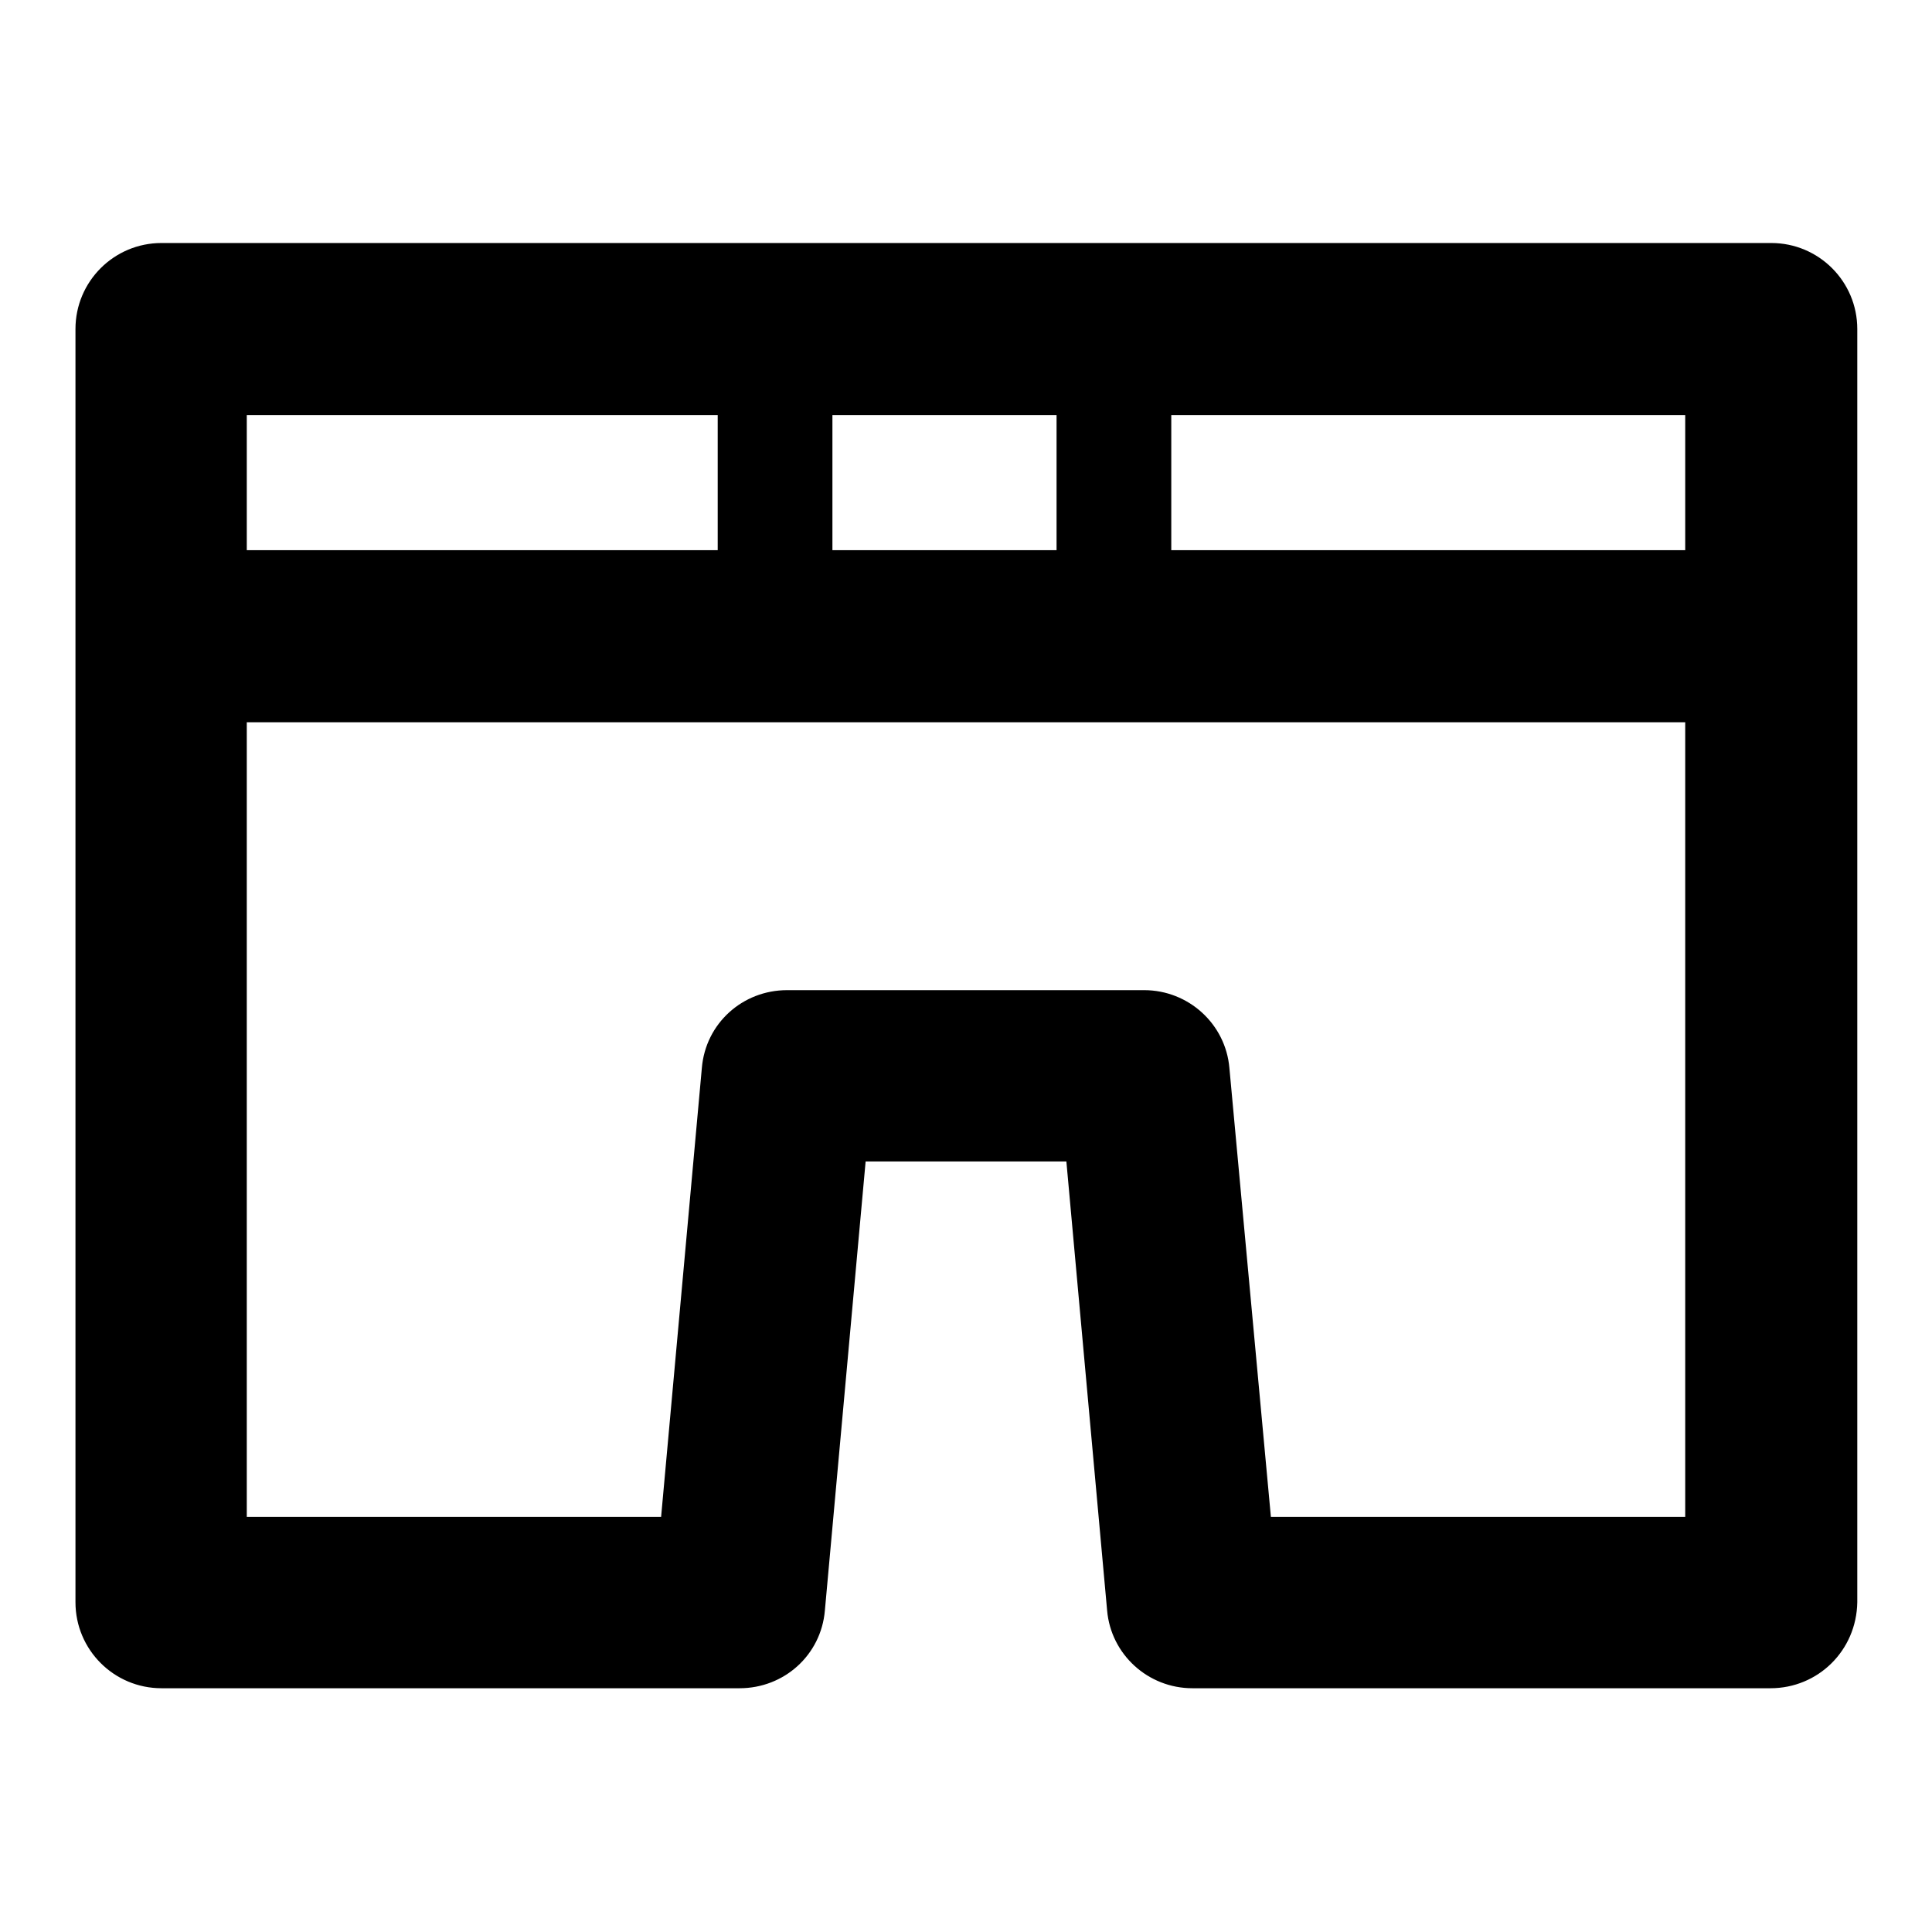
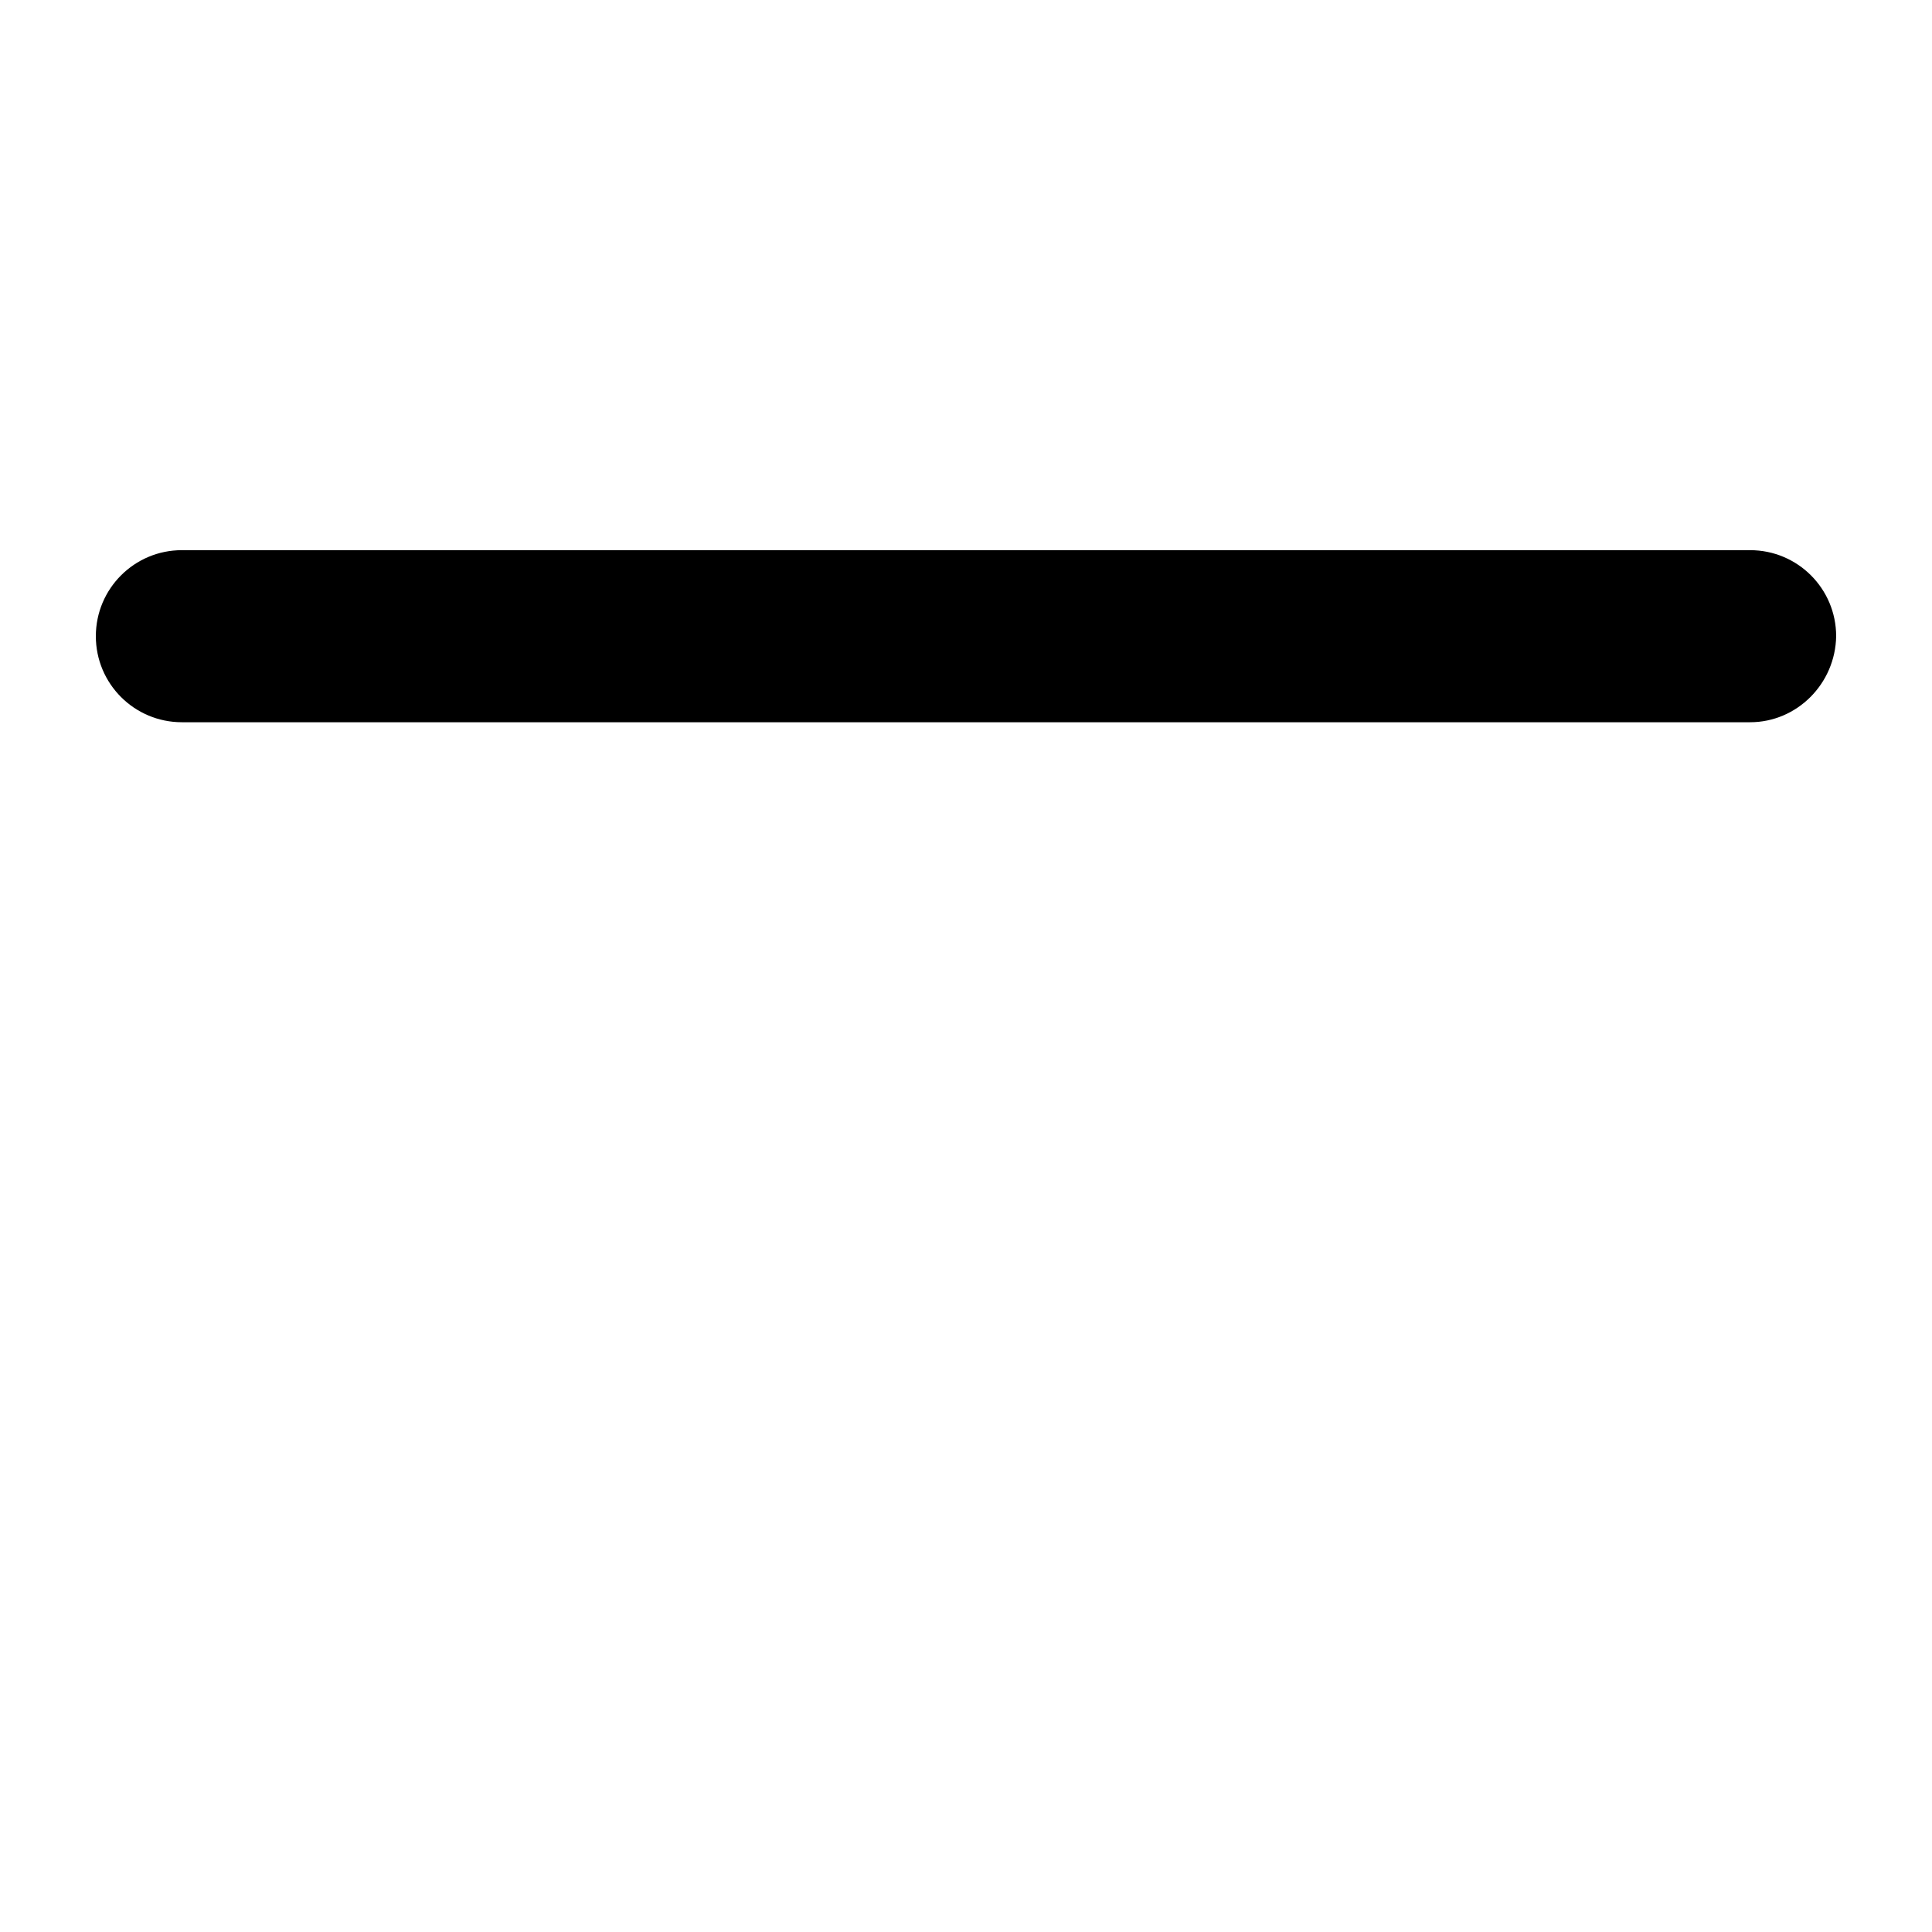
<svg xmlns="http://www.w3.org/2000/svg" version="1.1" x="0px" y="0px" viewBox="0 0 256 256" enable-background="new 0 0 256 256" xml:space="preserve">
  <g>
    <path fill="#000000" d="M231.9,95.7H24.1c-6.3,0-11.4-5.1-11.4-11.4c0-6.3,5.1-11.4,11.4-11.4h207.8c6.3,0,11.4,5.1,11.4,11.4 C243.2,90.6,238.1,95.7,231.9,95.7z" />
-     <path fill="#000000" d="M102.7,91.2c-4.2,0-7.6-3.4-7.6-7.6V47.4c0-4.2,3.4-7.6,7.6-7.6s7.6,3.4,7.6,7.6v36.2 C110.3,87.7,106.9,91.2,102.7,91.2z M147.6,91.2c-4.2,0-7.6-3.4-7.6-7.6V47.4c0-4.2,3.4-7.6,7.6-7.6c4.2,0,7.6,3.4,7.6,7.6v36.2 C155.2,87.7,151.8,91.2,147.6,91.2z" />
-     <path fill="#000000" d="M234.6,223.7H158c-5.9,0-10.8-4.5-11.3-10.3l-5.4-59.5h-26.6l-5.4,59.5c-0.5,5.9-5.4,10.3-11.3,10.3H21.4 c-6.3,0-11.4-5.1-11.4-11.4V43.6c0-6.3,5.1-11.4,11.4-11.4h213.3c6.3,0,11.4,5.1,11.4,11.4v168.7 C246,218.7,240.9,223.7,234.6,223.7L234.6,223.7z M168.4,201h54.9V55H32.7v146h54.9l5.4-59.5c0.5-5.9,5.4-10.3,11.3-10.3h47.3 c5.9,0,10.8,4.5,11.3,10.3L168.4,201L168.4,201z" />
  </g>
</svg>